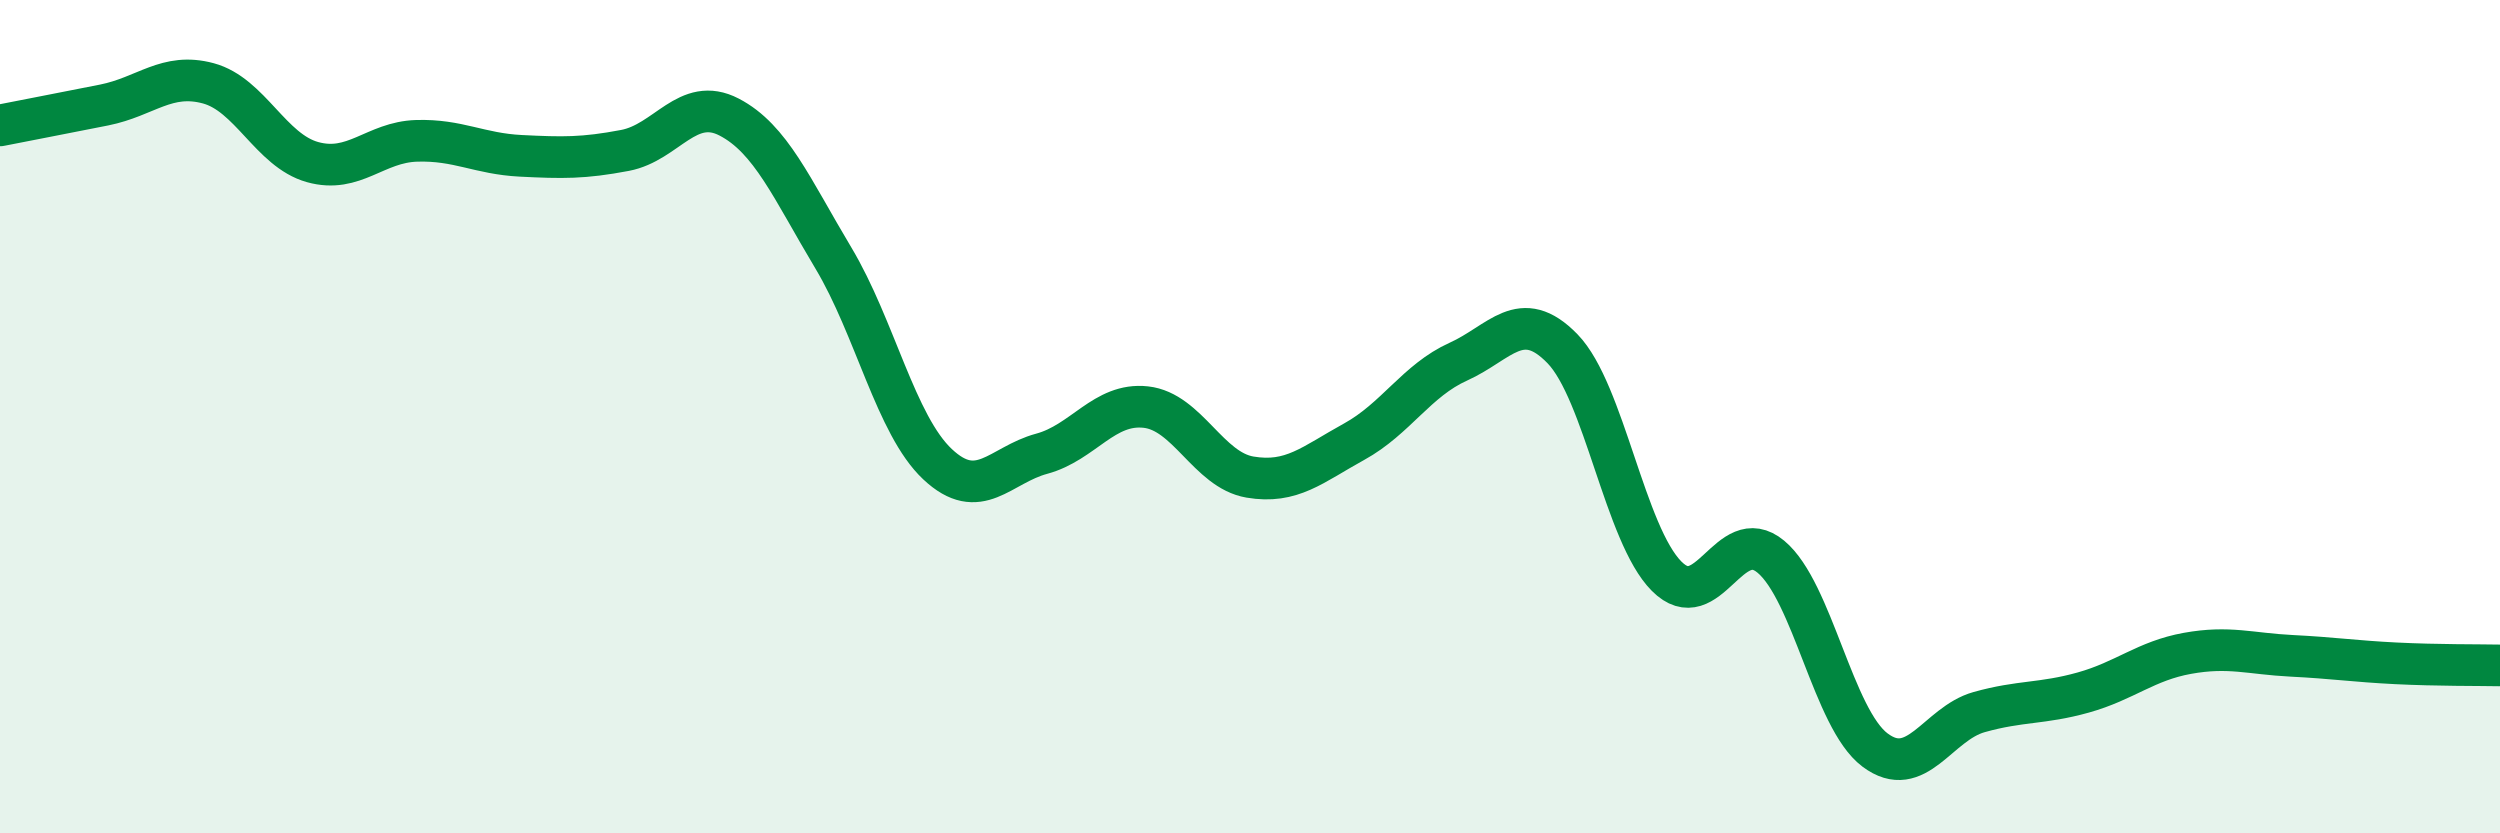
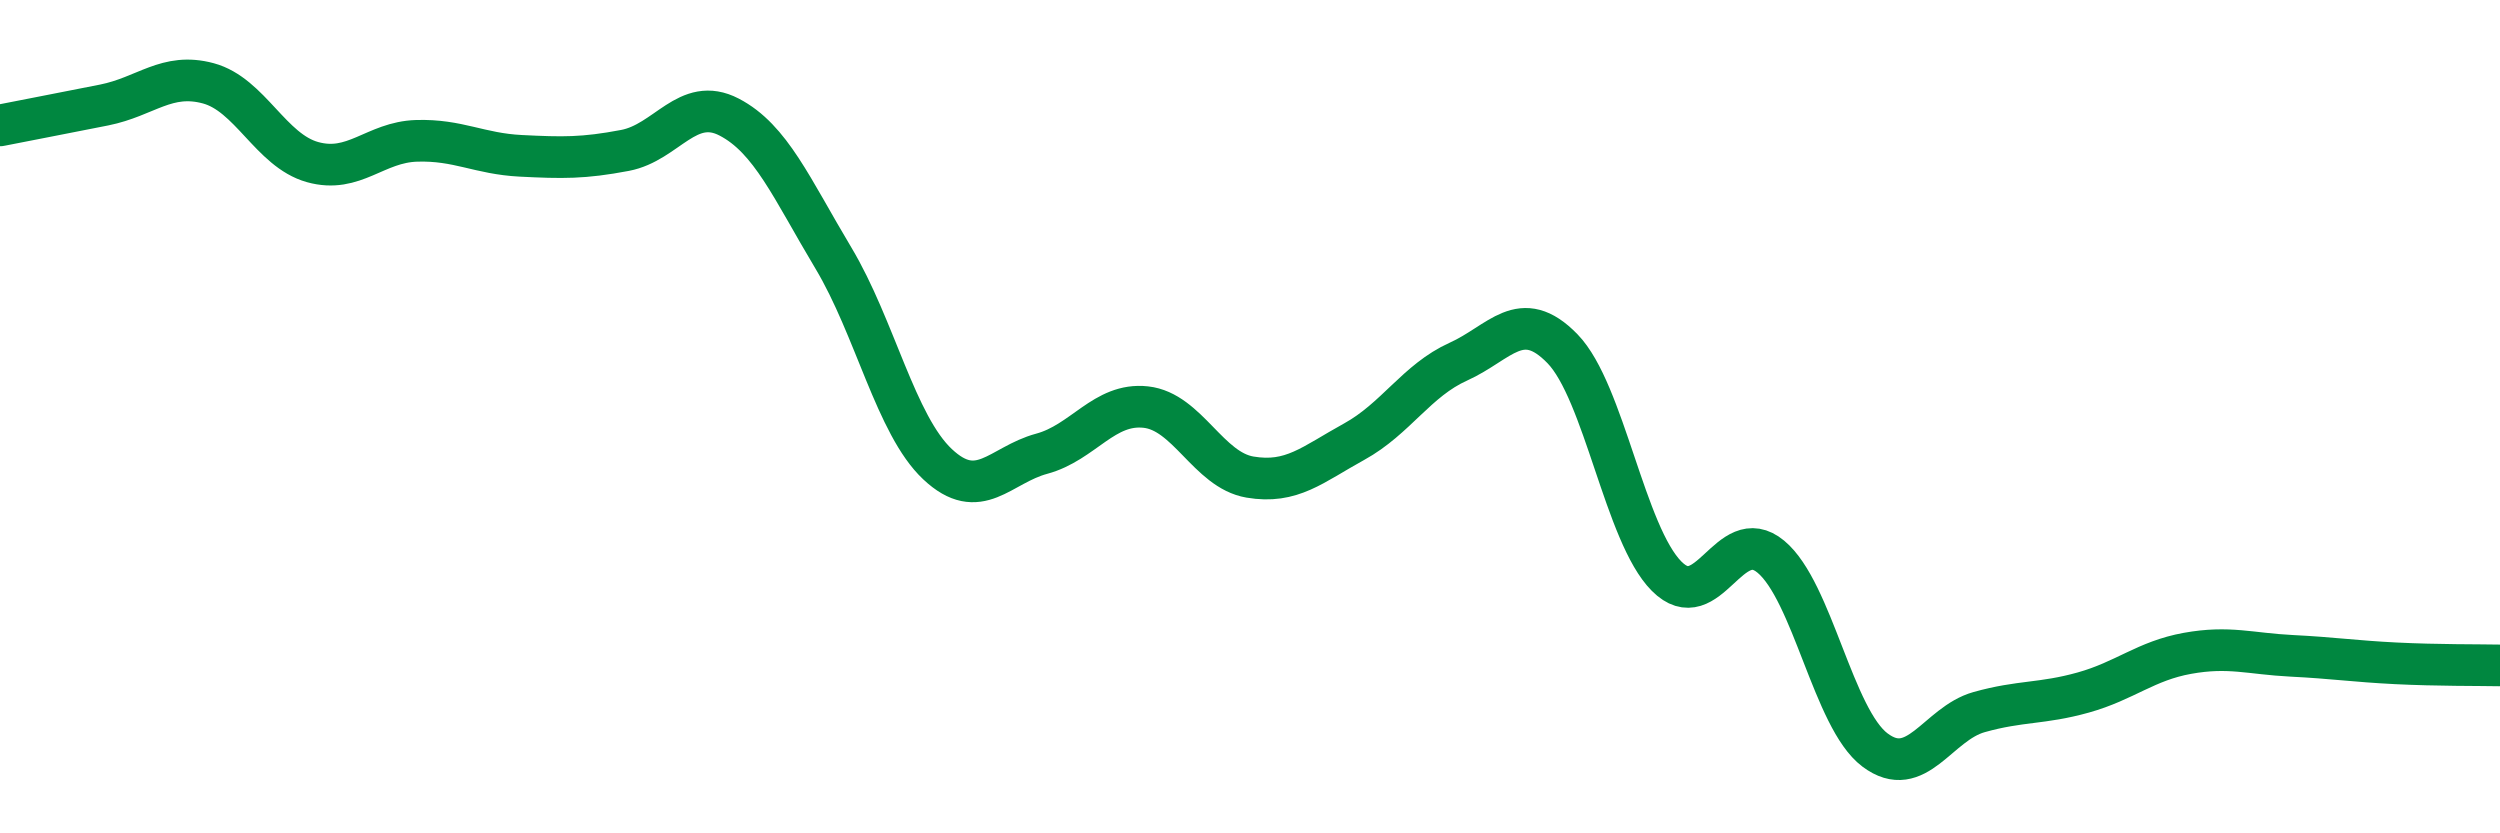
<svg xmlns="http://www.w3.org/2000/svg" width="60" height="20" viewBox="0 0 60 20">
-   <path d="M 0,3.01 C 0.5,2.91 1.5,2.72 2.5,2.52 C 3.5,2.32 4,1.73 5,2 C 6,2.27 6.5,3.61 7.5,3.89 C 8.5,4.17 9,3.41 10,3.38 C 11,3.35 11.5,3.69 12.5,3.74 C 13.5,3.79 14,3.8 15,3.61 C 16,3.42 16.5,2.29 17.5,2.81 C 18.5,3.33 19,4.52 20,6.19 C 21,7.86 21.5,10.2 22.5,11.14 C 23.5,12.08 24,11.16 25,10.89 C 26,10.62 26.5,9.66 27.5,9.77 C 28.5,9.88 29,11.28 30,11.45 C 31,11.62 31.5,11.15 32.5,10.6 C 33.5,10.05 34,9.13 35,8.68 C 36,8.23 36.5,7.34 37.5,8.37 C 38.5,9.4 39,12.83 40,13.83 C 41,14.83 41.5,12.53 42.5,13.36 C 43.5,14.19 44,17.25 45,18 C 46,18.75 46.5,17.37 47.5,17.09 C 48.5,16.81 49,16.9 50,16.62 C 51,16.34 51.5,15.86 52.5,15.68 C 53.5,15.5 54,15.69 55,15.74 C 56,15.79 56.5,15.87 57.5,15.92 C 58.5,15.97 59.5,15.96 60,15.97L60 20L0 20Z" fill="#008740" opacity="0.1" stroke-linecap="round" stroke-linejoin="round" />
  <path d="M 0,3.01 C 0.5,2.91 1.5,2.72 2.5,2.52 C 3.5,2.32 4,1.73 5,2 C 6,2.27 6.5,3.61 7.5,3.89 C 8.5,4.17 9,3.41 10,3.38 C 11,3.35 11.5,3.69 12.5,3.74 C 13.5,3.79 14,3.8 15,3.61 C 16,3.42 16.5,2.29 17.5,2.81 C 18.5,3.33 19,4.52 20,6.19 C 21,7.86 21.5,10.2 22.5,11.14 C 23.5,12.08 24,11.16 25,10.89 C 26,10.62 26.5,9.66 27.5,9.77 C 28.5,9.88 29,11.28 30,11.45 C 31,11.62 31.5,11.15 32.5,10.6 C 33.5,10.05 34,9.13 35,8.68 C 36,8.23 36.5,7.34 37.5,8.37 C 38.5,9.4 39,12.83 40,13.83 C 41,14.83 41.5,12.53 42.5,13.36 C 43.5,14.19 44,17.25 45,18 C 46,18.75 46.5,17.37 47.5,17.09 C 48.5,16.81 49,16.9 50,16.62 C 51,16.34 51.5,15.86 52.5,15.68 C 53.5,15.5 54,15.69 55,15.74 C 56,15.79 56.5,15.87 57.5,15.92 C 58.5,15.97 59.5,15.96 60,15.97" stroke="#008740" stroke-width="1" fill="none" stroke-linecap="round" stroke-linejoin="round" />
</svg>